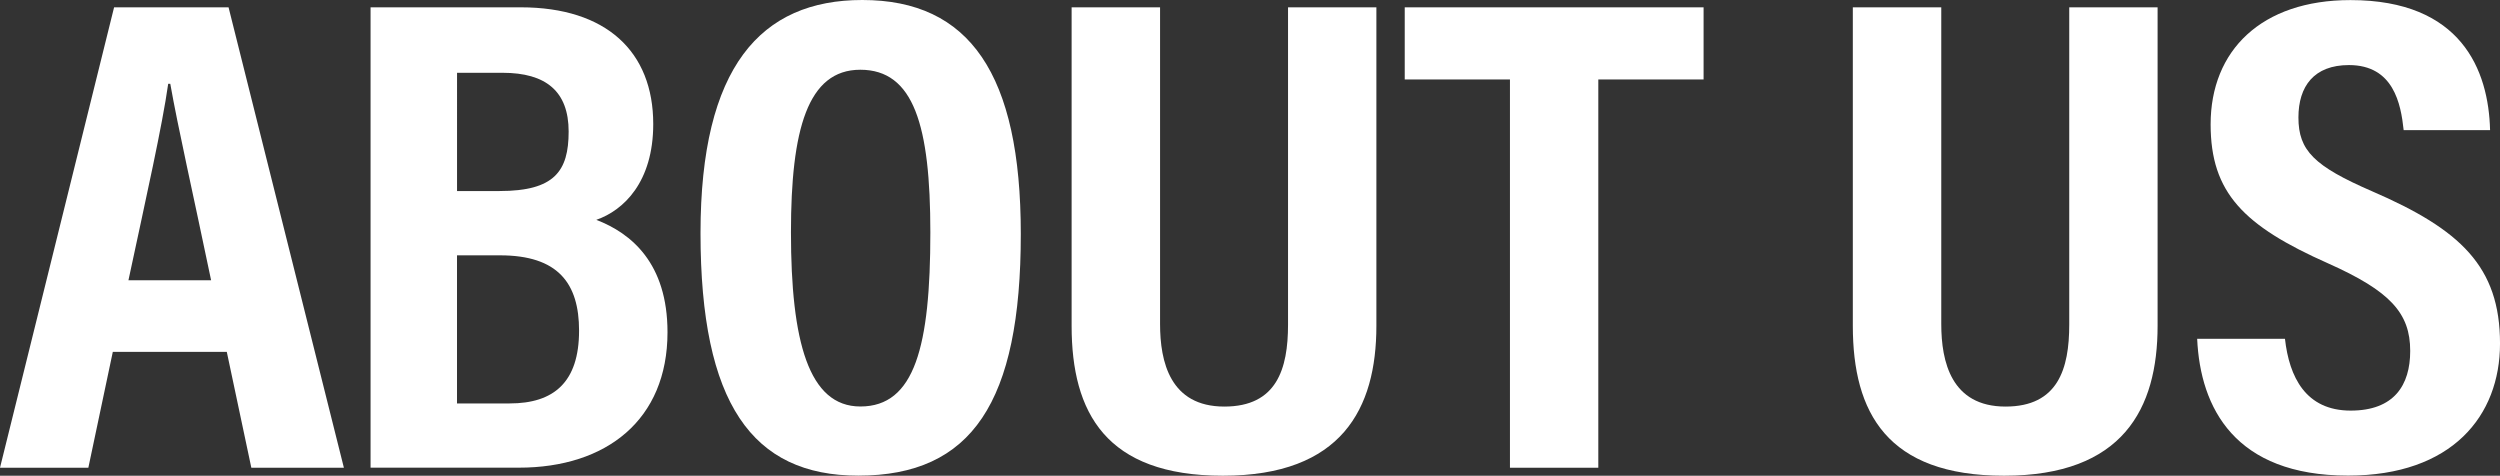
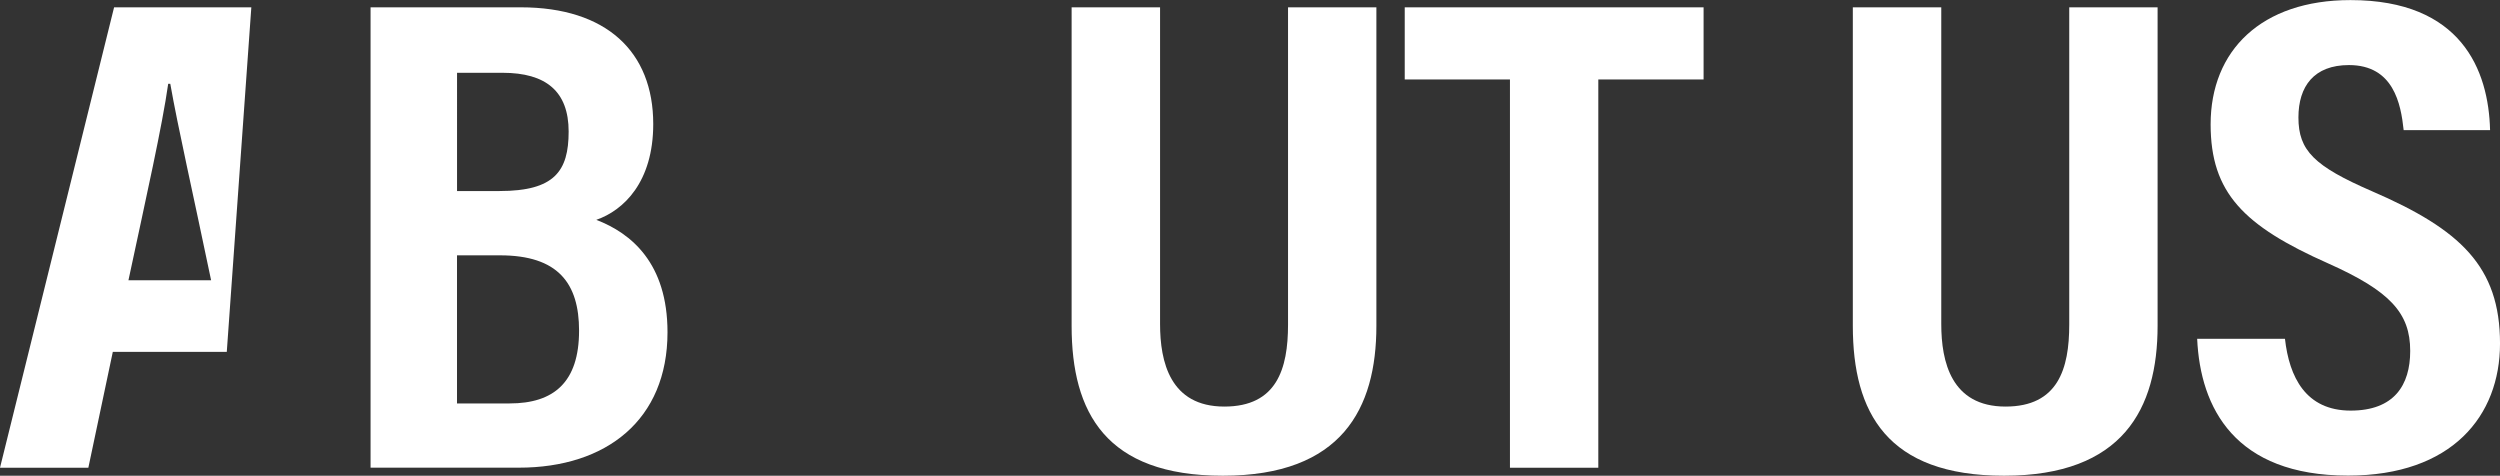
<svg xmlns="http://www.w3.org/2000/svg" id="英語_ABOUTUS" width="268.811" height="51.152" viewBox="0 0 268.811 51.152">
  <rect x="0" y="0" width="268.811" height="51.152" fill="#333333" stroke="none" />
-   <path id="パス_6432" data-name="パス 6432" d="M12.13,38.62,9.5,51.079H0l12.266-49.5h12.31l12.4,49.5H27.024L24.385,38.62ZM22.7,30.926c-1.975-9.475-3.557-16.4-4.39-21.125h-.225c-.645,4.557-2.323,12-4.274,21.125Z" transform="translate(0 -0.788)" fill="#fff" />
+   <path id="パス_6432" data-name="パス 6432" d="M12.13,38.62,9.5,51.079H0l12.266-49.5h12.31H27.024L24.385,38.62ZM22.7,30.926c-1.975-9.475-3.557-16.4-4.39-21.125h-.225c-.645,4.557-2.323,12-4.274,21.125Z" transform="translate(0 -0.788)" fill="#fff" />
  <path id="パス_6433" data-name="パス 6433" d="M79.69,1.575H95.841c9.191,0,14.243,4.759,14.243,12.552,0,6.243-3.188,9.28-6.122,10.3,3.745,1.437,7.656,4.645,7.656,12.087,0,9.406-6.555,14.56-15.98,14.56H79.69ZM93.558,21.329c5.893,0,7.43-2.124,7.43-6.394,0-4.319-2.433-6.32-7.1-6.32h-4.9V21.329ZM88.984,44.167h5.661c4.731,0,7.464-2.264,7.464-7.824,0-5.106-2.266-8.1-8.5-8.1H88.984Z" transform="translate(-39.845 -0.788)" fill="#fff" />
-   <path id="パス_6434" data-name="パス 6434" d="M185.083,25.161c0,18.1-5.265,25.982-17.475,25.982-11.405,0-16.964-7.764-16.964-26.085C150.644,7.2,157.114,0,168.041,0,179.583,0,185.083,7.972,185.083,25.161Zm-24.714-.185c0,11.746,1.906,18.731,7.464,18.731,5.852,0,7.524-6.47,7.524-18.714,0-11.5-1.778-17.494-7.533-17.494C162.157,7.5,160.369,13.944,160.369,24.976Z" transform="translate(-75.322)" fill="#fff" />
  <path id="パス_6435" data-name="パス 6435" d="M239.961,1.575v34.06c0,4.055,1.08,8.869,6.91,8.869,5.642,0,6.85-4.056,6.85-8.813V1.575h9.5V35.828c0,8.888-3.711,16.112-16.507,16.112-12.593,0-16.263-6.793-16.263-16.115V1.575Z" transform="translate(-115.226 -0.788)" fill="#fff" />
  <path id="パス_6436" data-name="パス 6436" d="M313.4,9.333H302.086V1.575H334.22V9.333H322.9V51.079h-9.5Z" transform="translate(-151.043 -0.788)" fill="#fff" />
  <path id="パス_6437" data-name="パス 6437" d="M407.959,1.575v34.06c0,4.055,1.08,8.869,6.91,8.869,5.642,0,6.85-4.056,6.85-8.813V1.575h9.5V35.828c0,8.888-3.711,16.112-16.507,16.112-12.593,0-16.263-6.793-16.263-16.115V1.575Z" transform="translate(-199.225 -0.788)" fill="#fff" />
  <path id="パス_6438" data-name="パス 6438" d="M481.937,36.436c.46,4.105,2.223,7.723,7.067,7.723,4.668,0,6.4-2.733,6.4-6.417,0-4.067-2.142-6.432-8.84-9.419-9.069-4.027-12.62-7.586-12.62-14.941C473.943,5.44,479.4.018,488.981.018,500.9.018,503.835,7.551,503.992,14H494.7c-.3-2.831-1.087-6.994-5.883-6.994-3.754,0-5.432,2.276-5.432,5.636,0,3.564,1.7,5.232,7.906,7.927,9.5,4.106,13.77,8.092,13.77,16.378,0,7.773-5.152,14.2-16.341,14.2-12.179,0-15.89-7.288-16.222-14.707Z" transform="translate(-236.248 -0.009)" fill="#fff" />
</svg>